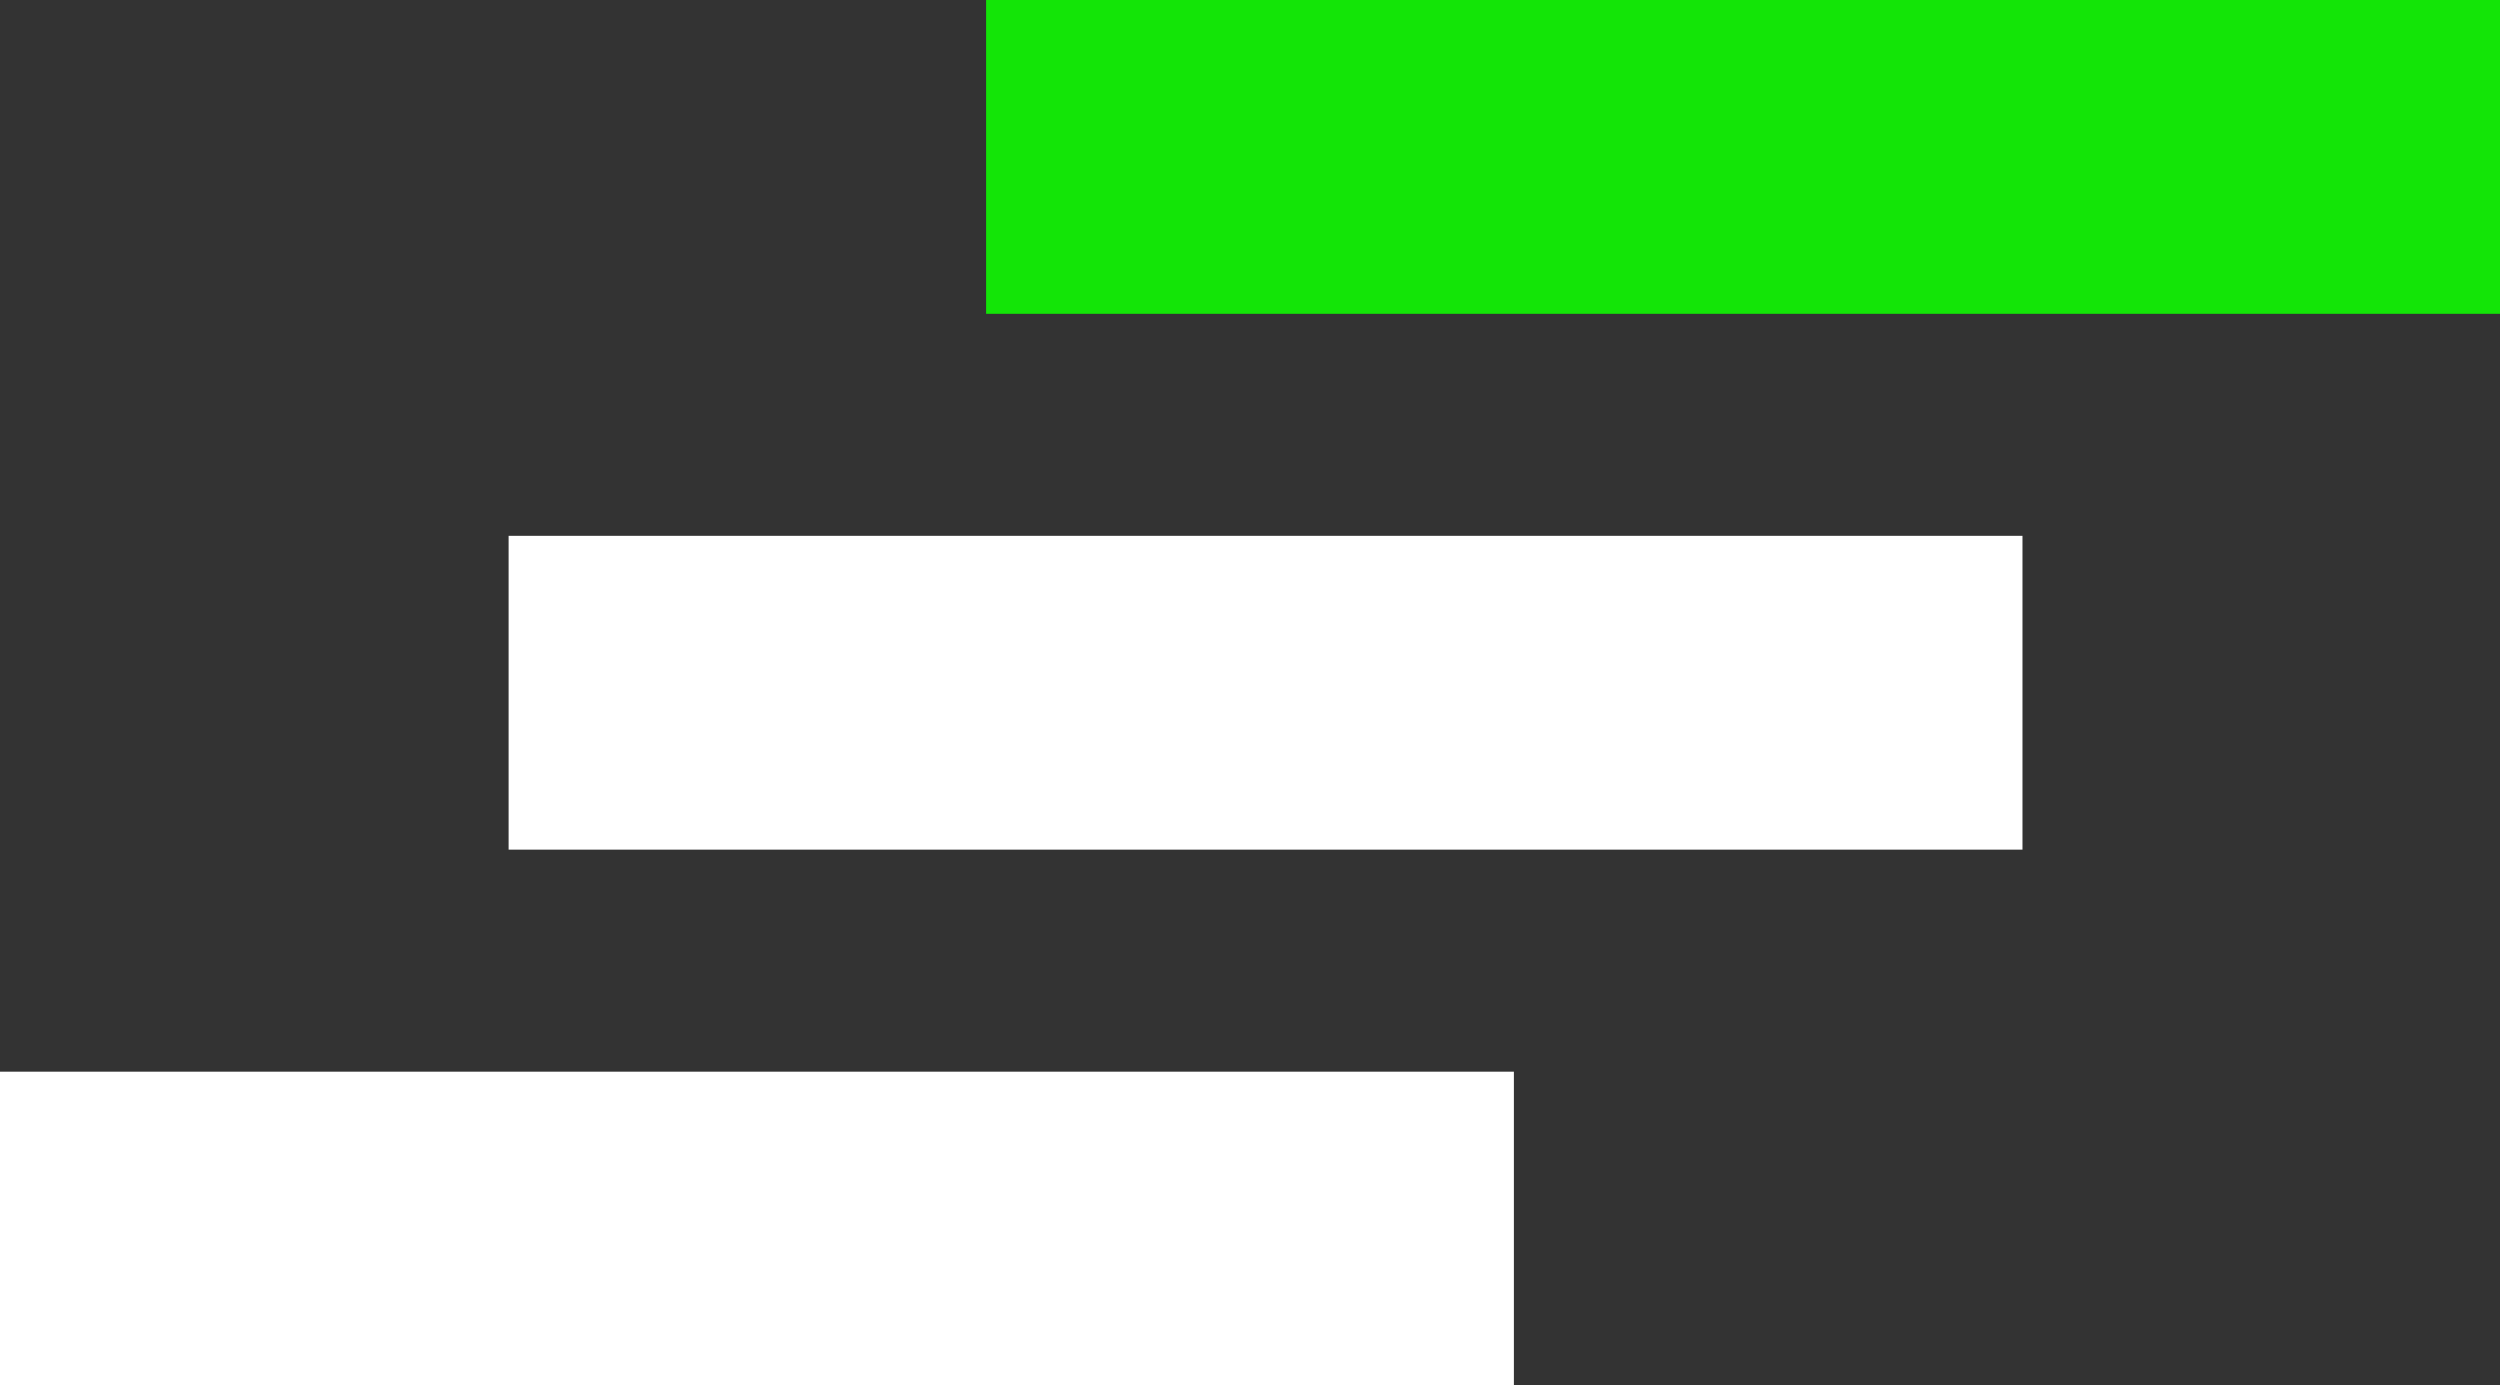
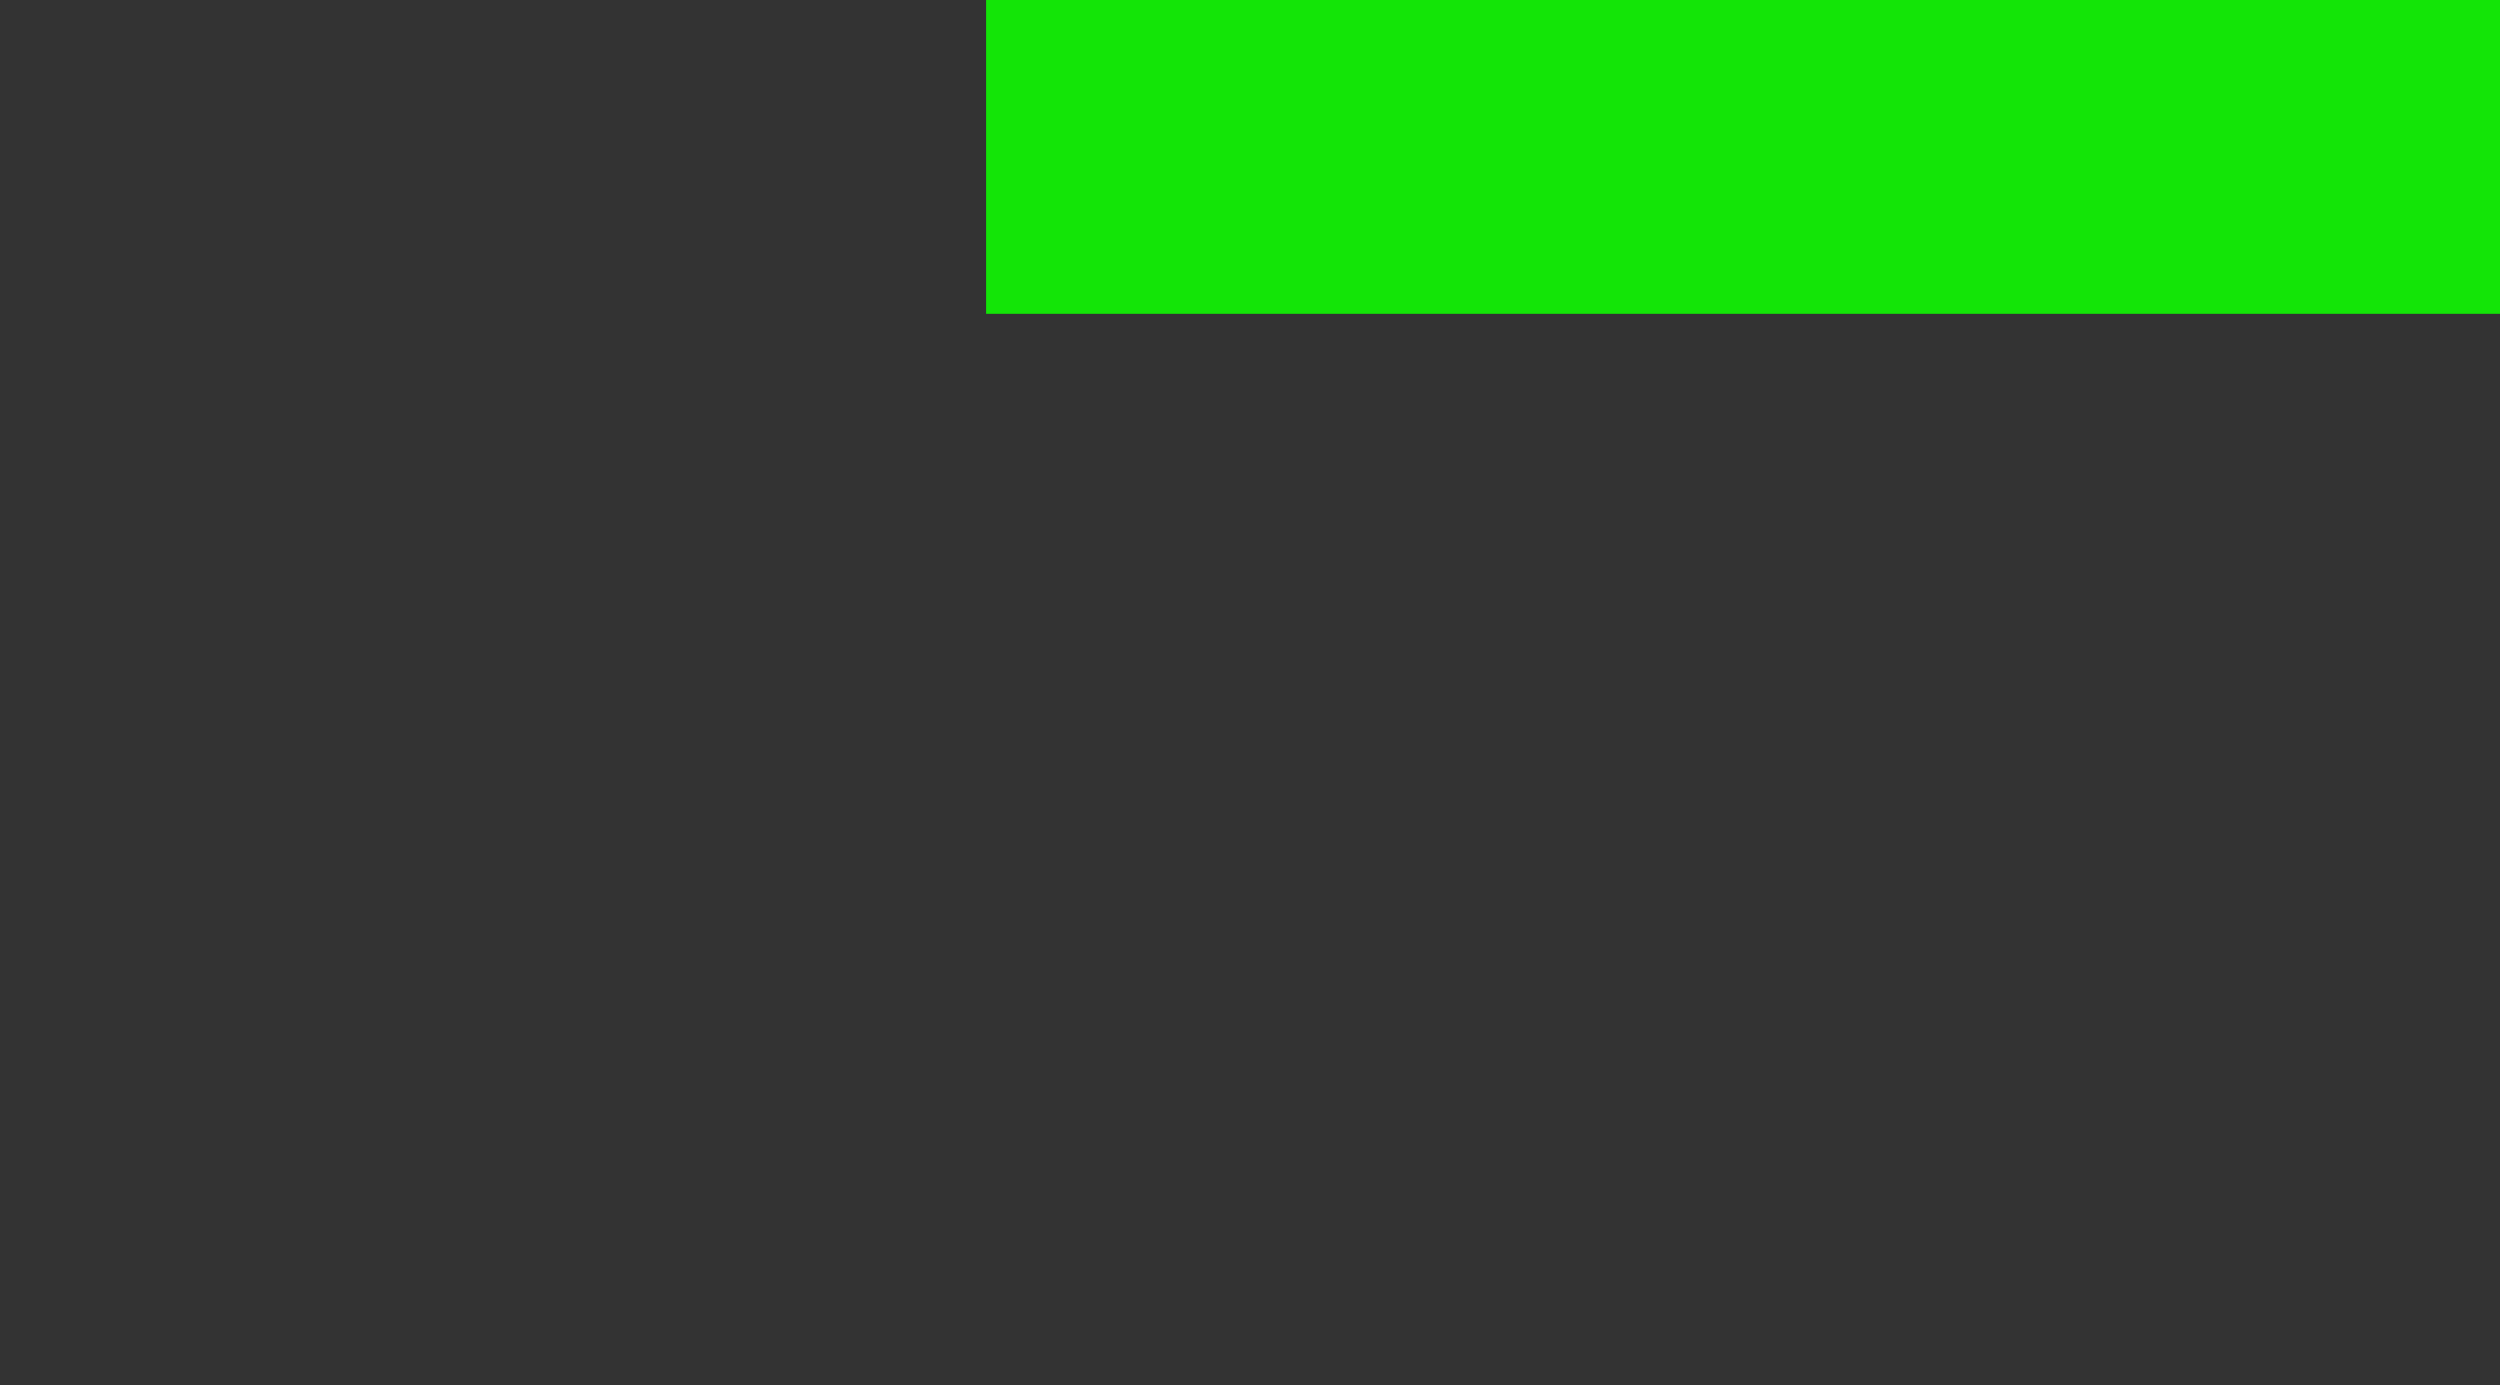
<svg xmlns="http://www.w3.org/2000/svg" id="Group_17" data-name="Group 17" width="104.712" height="58.031" viewBox="0 0 104.712 58.031">
  <rect x="0" y="0" width="104.712" height="58.031" fill="#333333" stroke="none" />
  <rect id="Rectangle_40" data-name="Rectangle 40" width="63.409" height="13.144" transform="translate(41.303 0)" fill="#13e507" />
-   <rect id="Rectangle_41" data-name="Rectangle 41" width="63.408" height="13.144" transform="translate(21.303 22.443)" fill="#fff" />
-   <rect id="Rectangle_42" data-name="Rectangle 42" width="63.409" height="13.144" transform="translate(0 44.887)" fill="#fff" />
</svg>